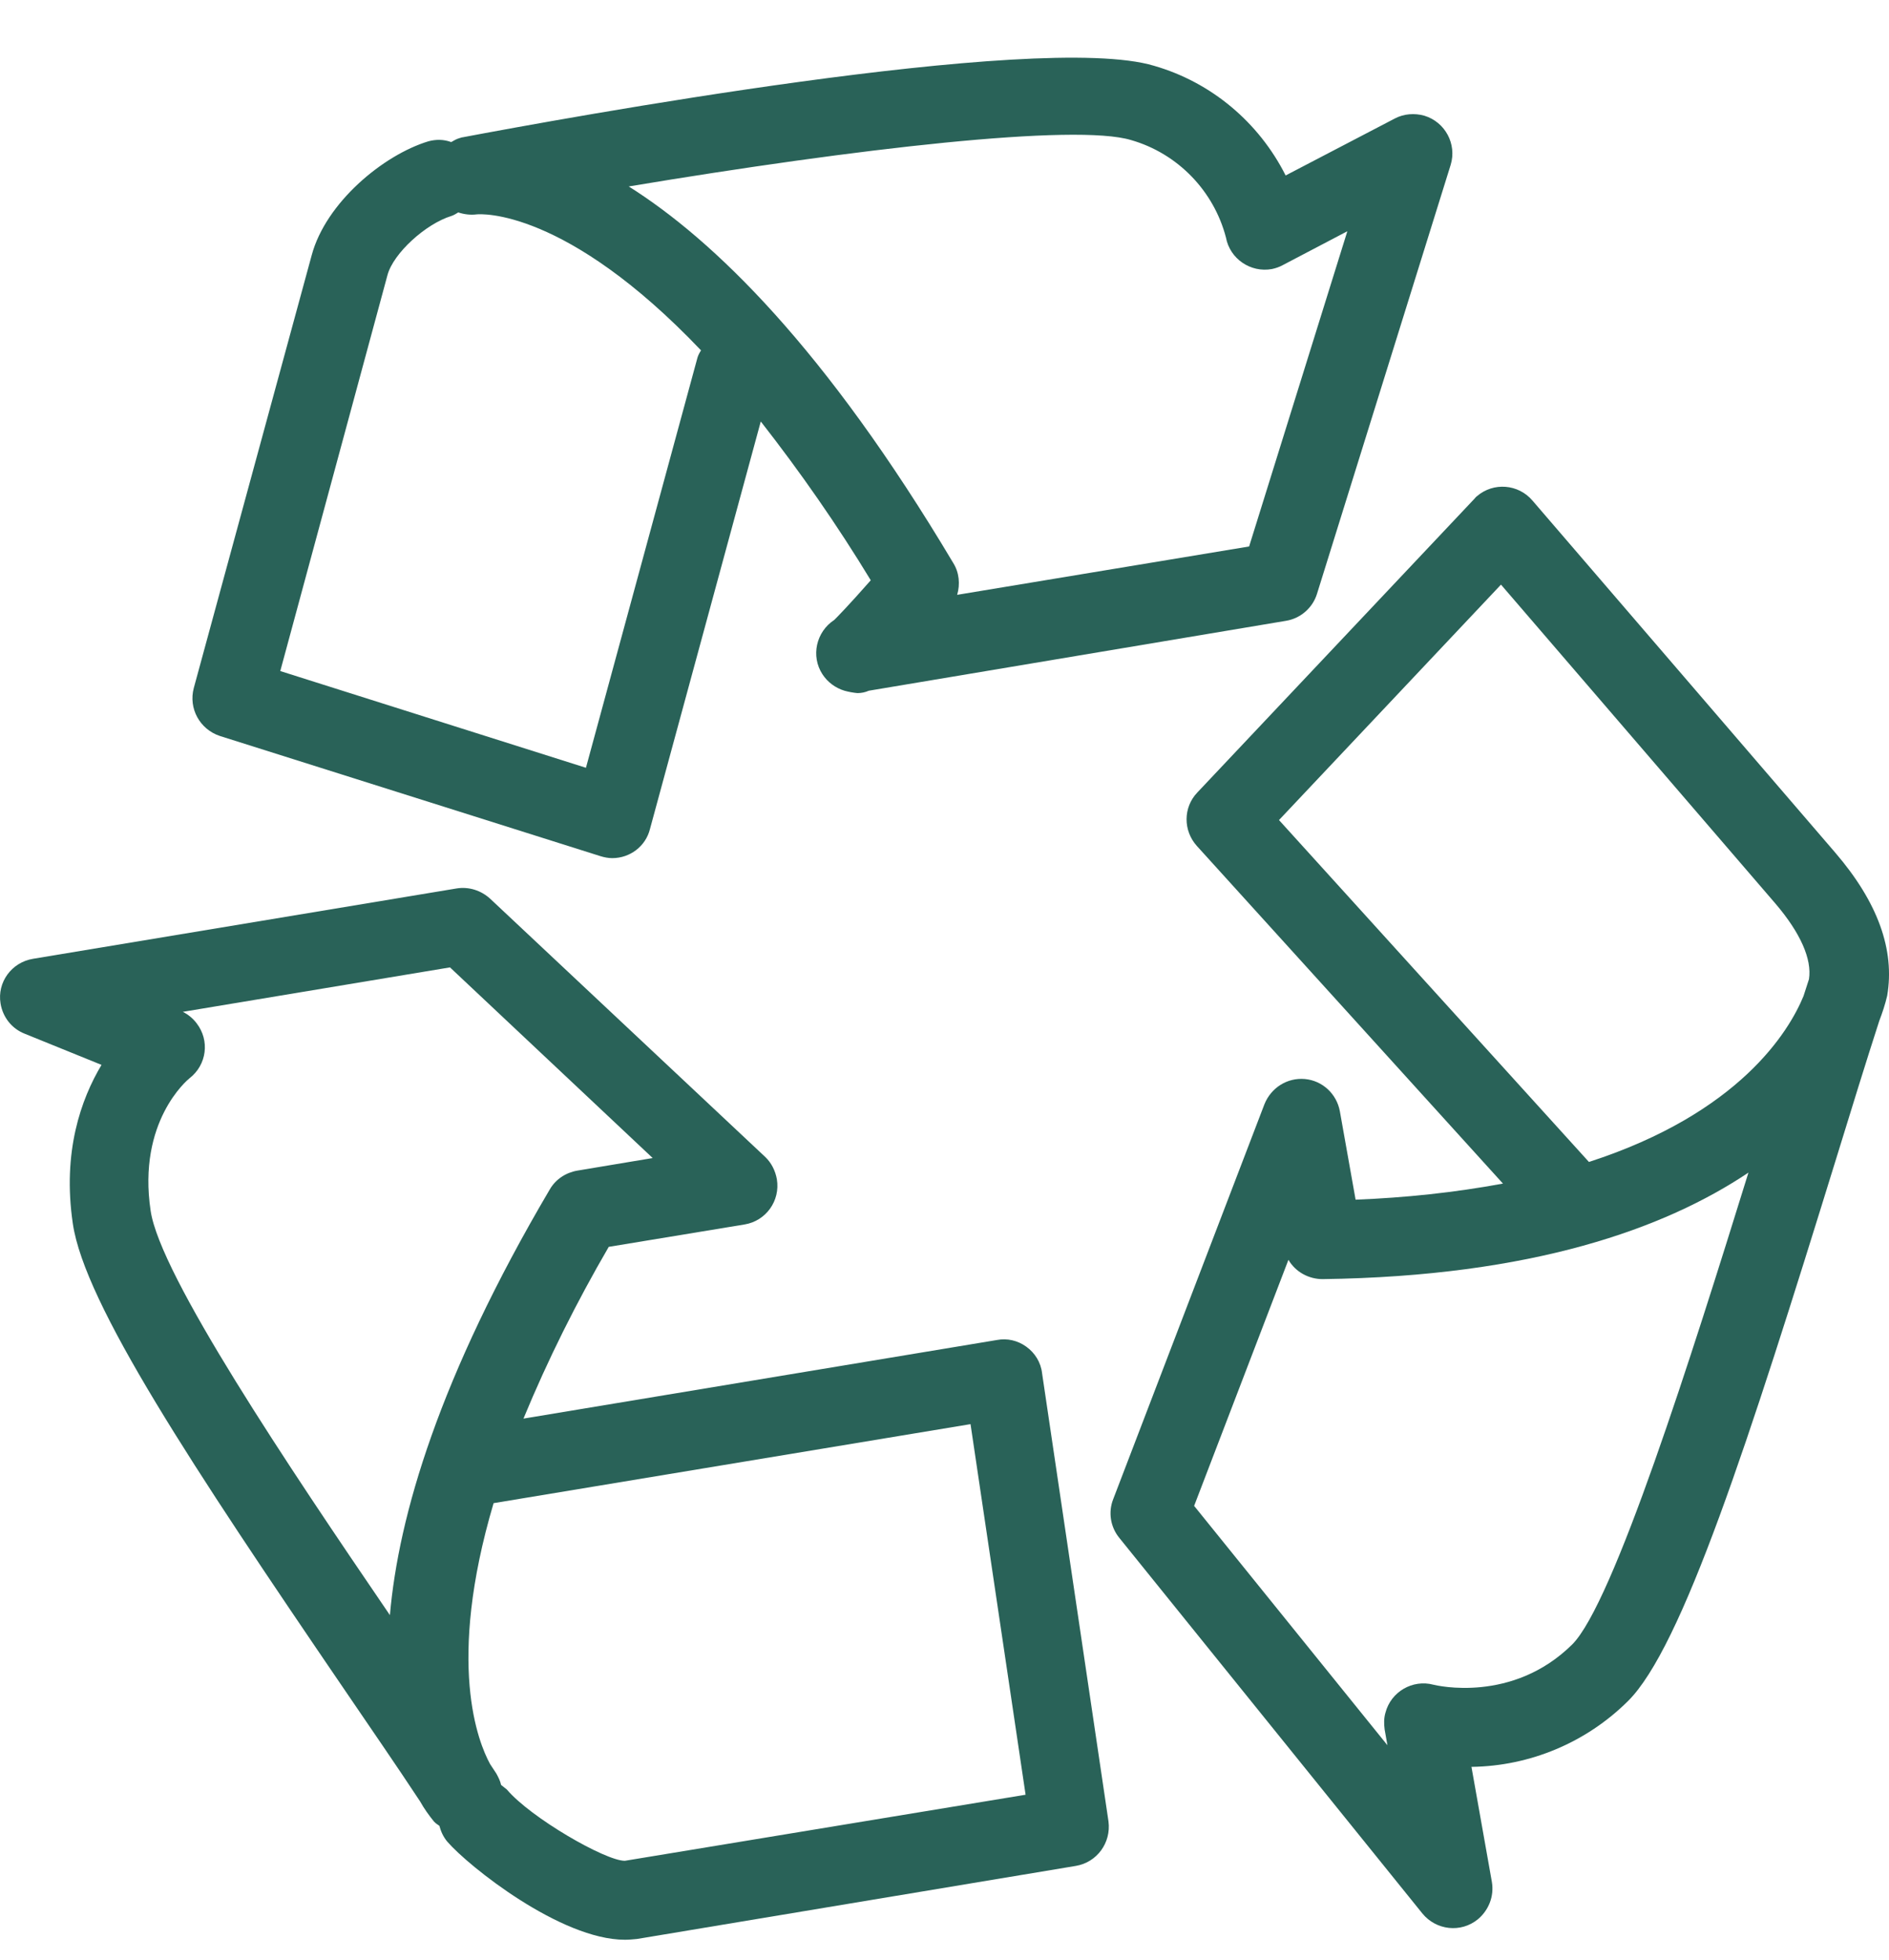
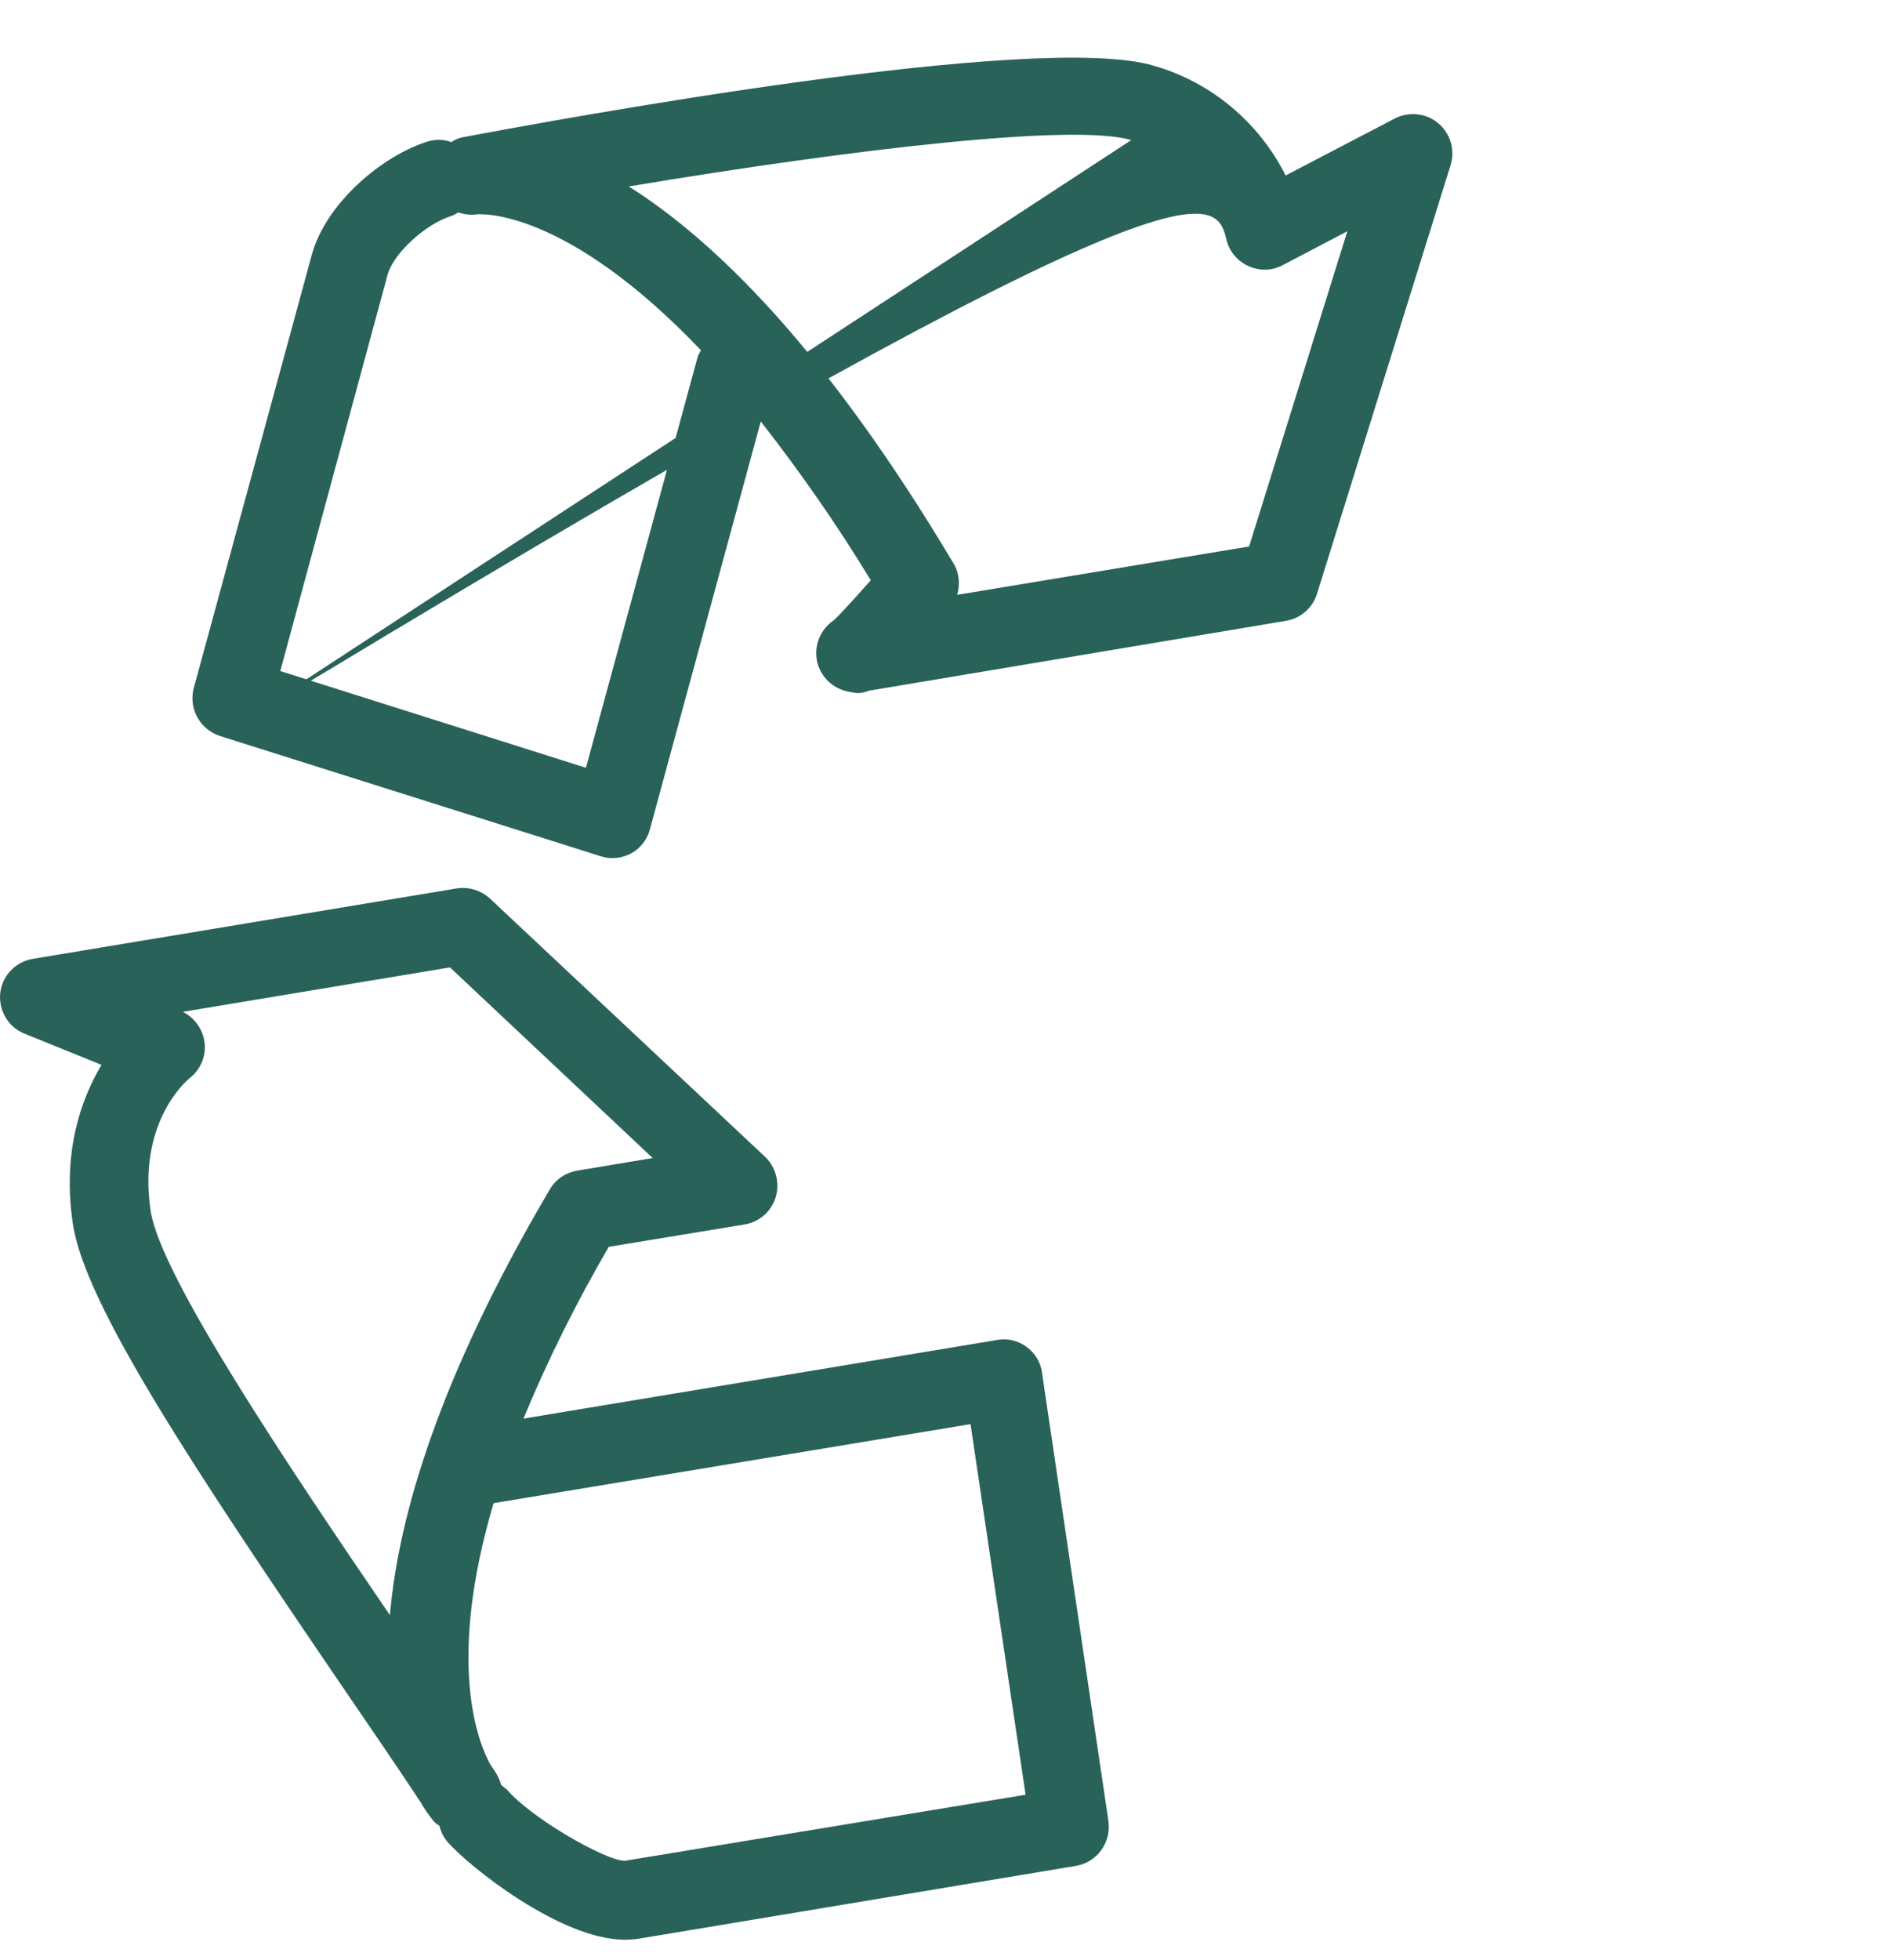
<svg xmlns="http://www.w3.org/2000/svg" width="27" height="28" viewBox="0 0 27 28" fill="none">
  <g clip-path="url(#clip0_455_5248)">
    <path d="M14.895 19.623C14.878 19.466 14.793 19.331 14.67 19.242C14.546 19.152 14.395 19.118 14.249 19.146L7.482 20.269C7.83 19.427 8.24 18.607 8.701 17.815L10.643 17.495C10.947 17.445 11.155 17.158 11.104 16.849C11.082 16.726 11.025 16.613 10.936 16.529L7.005 12.84C6.875 12.722 6.701 12.666 6.527 12.694L0.474 13.699C0.165 13.749 -0.043 14.036 0.008 14.339C0.041 14.536 0.17 14.699 0.356 14.771L1.451 15.215C1.159 15.704 0.889 16.456 1.041 17.484C1.209 18.629 2.754 20.96 4.91 24.122C5.292 24.683 5.668 25.228 6.005 25.739C6.061 25.84 6.129 25.935 6.202 26.025C6.224 26.048 6.252 26.07 6.28 26.087C6.303 26.171 6.336 26.244 6.392 26.312C6.696 26.665 8.015 27.715 8.931 27.715C8.987 27.715 9.043 27.71 9.105 27.704L15.377 26.66C15.681 26.609 15.883 26.328 15.844 26.025L14.895 19.623ZM5.573 23.077C4.113 20.938 2.287 18.22 2.153 17.299C1.962 16.024 2.681 15.428 2.709 15.406C2.956 15.215 3.001 14.867 2.81 14.62C2.759 14.553 2.692 14.496 2.613 14.457L6.432 13.822L9.329 16.546L8.251 16.726C8.088 16.754 7.942 16.849 7.858 16.995C6.275 19.68 5.696 21.662 5.573 23.077ZM8.931 26.587C8.65 26.587 7.583 25.969 7.246 25.57C7.218 25.548 7.19 25.525 7.162 25.503C7.151 25.447 7.122 25.391 7.094 25.34L7.005 25.205C6.836 24.896 6.376 23.768 7.055 21.477L13.872 20.348L14.659 25.643L8.931 26.587Z" fill="#296258" />
-     <path d="M26.232 12.183L21.903 7.151C21.701 6.915 21.347 6.887 21.111 7.089C21.094 7.101 21.083 7.118 21.072 7.129L17.113 11.324C16.91 11.537 16.91 11.868 17.107 12.087L21.482 16.911C20.785 17.04 20.083 17.113 19.376 17.141L19.151 15.878C19.106 15.631 18.904 15.44 18.651 15.417C18.399 15.395 18.168 15.541 18.073 15.777L15.911 21.421C15.838 21.606 15.871 21.819 16.001 21.976L20.33 27.339C20.527 27.581 20.881 27.62 21.122 27.424C21.279 27.294 21.358 27.092 21.324 26.89L21.032 25.245C21.869 25.234 22.672 24.897 23.267 24.307C24.042 23.543 24.991 20.612 26.244 16.558C26.462 15.85 26.67 15.176 26.861 14.586C26.906 14.469 26.945 14.351 26.974 14.227C27.086 13.57 26.839 12.89 26.232 12.183ZM22.47 23.498C21.616 24.34 20.533 24.082 20.488 24.071C20.19 23.992 19.881 24.172 19.803 24.47C19.78 24.548 19.78 24.627 19.791 24.711L19.831 24.936L17.068 21.516L18.416 18C18.517 18.175 18.708 18.276 18.904 18.276C21.909 18.236 23.801 17.551 24.991 16.754C24.177 19.376 23.06 22.914 22.47 23.498ZM25.856 13.991L25.778 14.232C25.57 14.738 24.862 15.906 22.711 16.602L18.281 11.717L21.454 8.353L25.379 12.913C25.733 13.328 25.901 13.705 25.856 13.991Z" fill="#296258" />
-     <path d="M3.141 10.515L8.583 12.233C8.639 12.25 8.695 12.261 8.751 12.261C9.004 12.261 9.228 12.093 9.29 11.846L10.874 6.022C11.441 6.747 11.969 7.505 12.446 8.291C12.109 8.673 11.974 8.808 11.924 8.858C11.665 9.027 11.587 9.375 11.755 9.633C11.828 9.746 11.941 9.83 12.07 9.869C12.132 9.886 12.193 9.897 12.255 9.903C12.311 9.903 12.367 9.892 12.418 9.869L18.382 8.87C18.59 8.836 18.764 8.684 18.825 8.482L20.735 2.355C20.825 2.058 20.656 1.743 20.358 1.653C20.218 1.614 20.066 1.625 19.937 1.693L18.376 2.507C17.994 1.749 17.315 1.176 16.495 0.94C14.838 0.441 7.982 1.704 6.611 1.962H6.606L6.566 1.974C6.527 1.985 6.488 2.007 6.449 2.03C6.342 1.99 6.23 1.99 6.123 2.019C5.477 2.215 4.657 2.895 4.455 3.647L2.77 9.83C2.692 10.122 2.855 10.419 3.141 10.515ZM16.169 2.002C16.832 2.193 17.349 2.726 17.523 3.394C17.579 3.698 17.876 3.9 18.18 3.844C18.236 3.832 18.286 3.815 18.337 3.787L19.258 3.304L17.854 7.808L13.681 8.499C13.726 8.347 13.71 8.179 13.625 8.044C11.795 4.972 10.2 3.428 8.987 2.664C12.249 2.12 15.377 1.76 16.169 2.002ZM5.539 3.928C5.623 3.619 6.084 3.198 6.454 3.085C6.488 3.074 6.522 3.052 6.55 3.035C6.634 3.063 6.724 3.074 6.814 3.063C6.87 3.057 8.083 2.973 10.02 5.006C9.998 5.04 9.981 5.073 9.97 5.107L8.375 10.97L4.006 9.588L5.539 3.928Z" fill="#296258" />
+     <path d="M3.141 10.515L8.583 12.233C8.639 12.25 8.695 12.261 8.751 12.261C9.004 12.261 9.228 12.093 9.29 11.846L10.874 6.022C11.441 6.747 11.969 7.505 12.446 8.291C12.109 8.673 11.974 8.808 11.924 8.858C11.665 9.027 11.587 9.375 11.755 9.633C11.828 9.746 11.941 9.83 12.07 9.869C12.132 9.886 12.193 9.897 12.255 9.903C12.311 9.903 12.367 9.892 12.418 9.869L18.382 8.87C18.59 8.836 18.764 8.684 18.825 8.482L20.735 2.355C20.825 2.058 20.656 1.743 20.358 1.653C20.218 1.614 20.066 1.625 19.937 1.693L18.376 2.507C17.994 1.749 17.315 1.176 16.495 0.94C14.838 0.441 7.982 1.704 6.611 1.962H6.606L6.566 1.974C6.527 1.985 6.488 2.007 6.449 2.03C6.342 1.99 6.23 1.99 6.123 2.019C5.477 2.215 4.657 2.895 4.455 3.647L2.77 9.83C2.692 10.122 2.855 10.419 3.141 10.515ZC16.832 2.193 17.349 2.726 17.523 3.394C17.579 3.698 17.876 3.9 18.18 3.844C18.236 3.832 18.286 3.815 18.337 3.787L19.258 3.304L17.854 7.808L13.681 8.499C13.726 8.347 13.71 8.179 13.625 8.044C11.795 4.972 10.2 3.428 8.987 2.664C12.249 2.12 15.377 1.76 16.169 2.002ZM5.539 3.928C5.623 3.619 6.084 3.198 6.454 3.085C6.488 3.074 6.522 3.052 6.55 3.035C6.634 3.063 6.724 3.074 6.814 3.063C6.87 3.057 8.083 2.973 10.02 5.006C9.998 5.04 9.981 5.073 9.97 5.107L8.375 10.97L4.006 9.588L5.539 3.928Z" fill="#296258" />
  </g>
  <defs>
    <clipPath id="clip0_455_5248">
      <rect width="27" height="27" fill="white" transform="translate(0 0.77)" />
    </clipPath>
  </defs>
</svg>